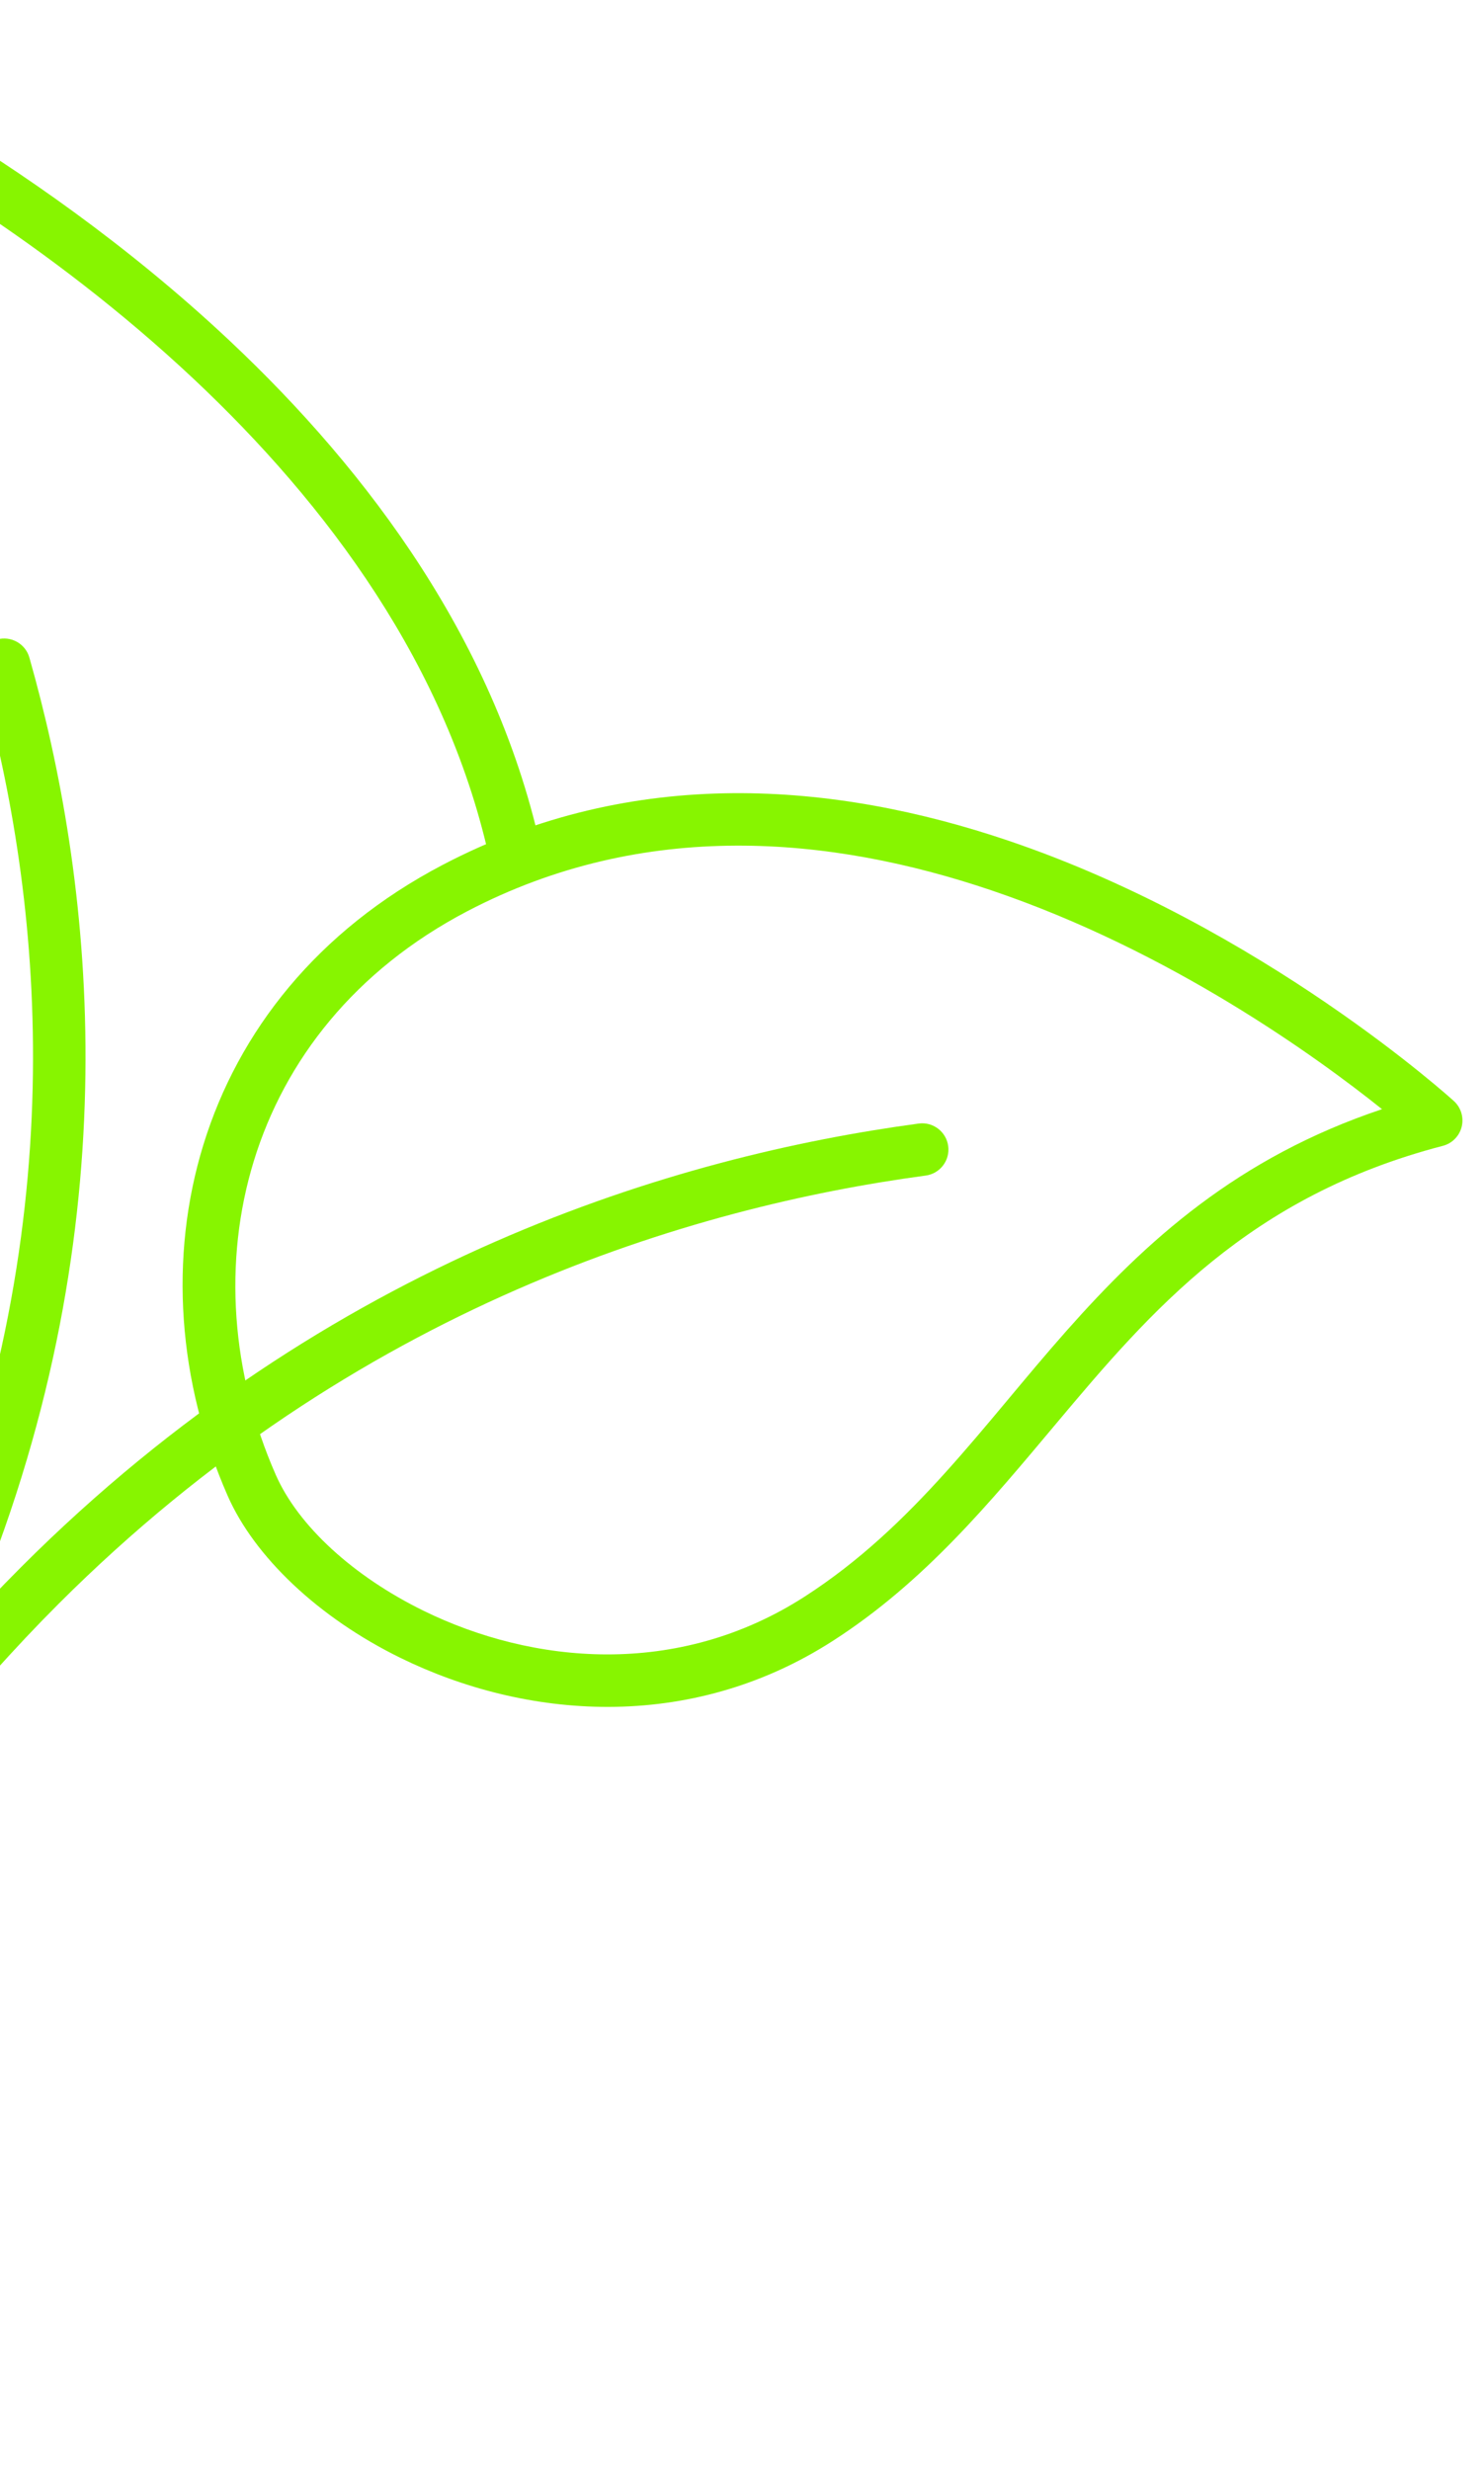
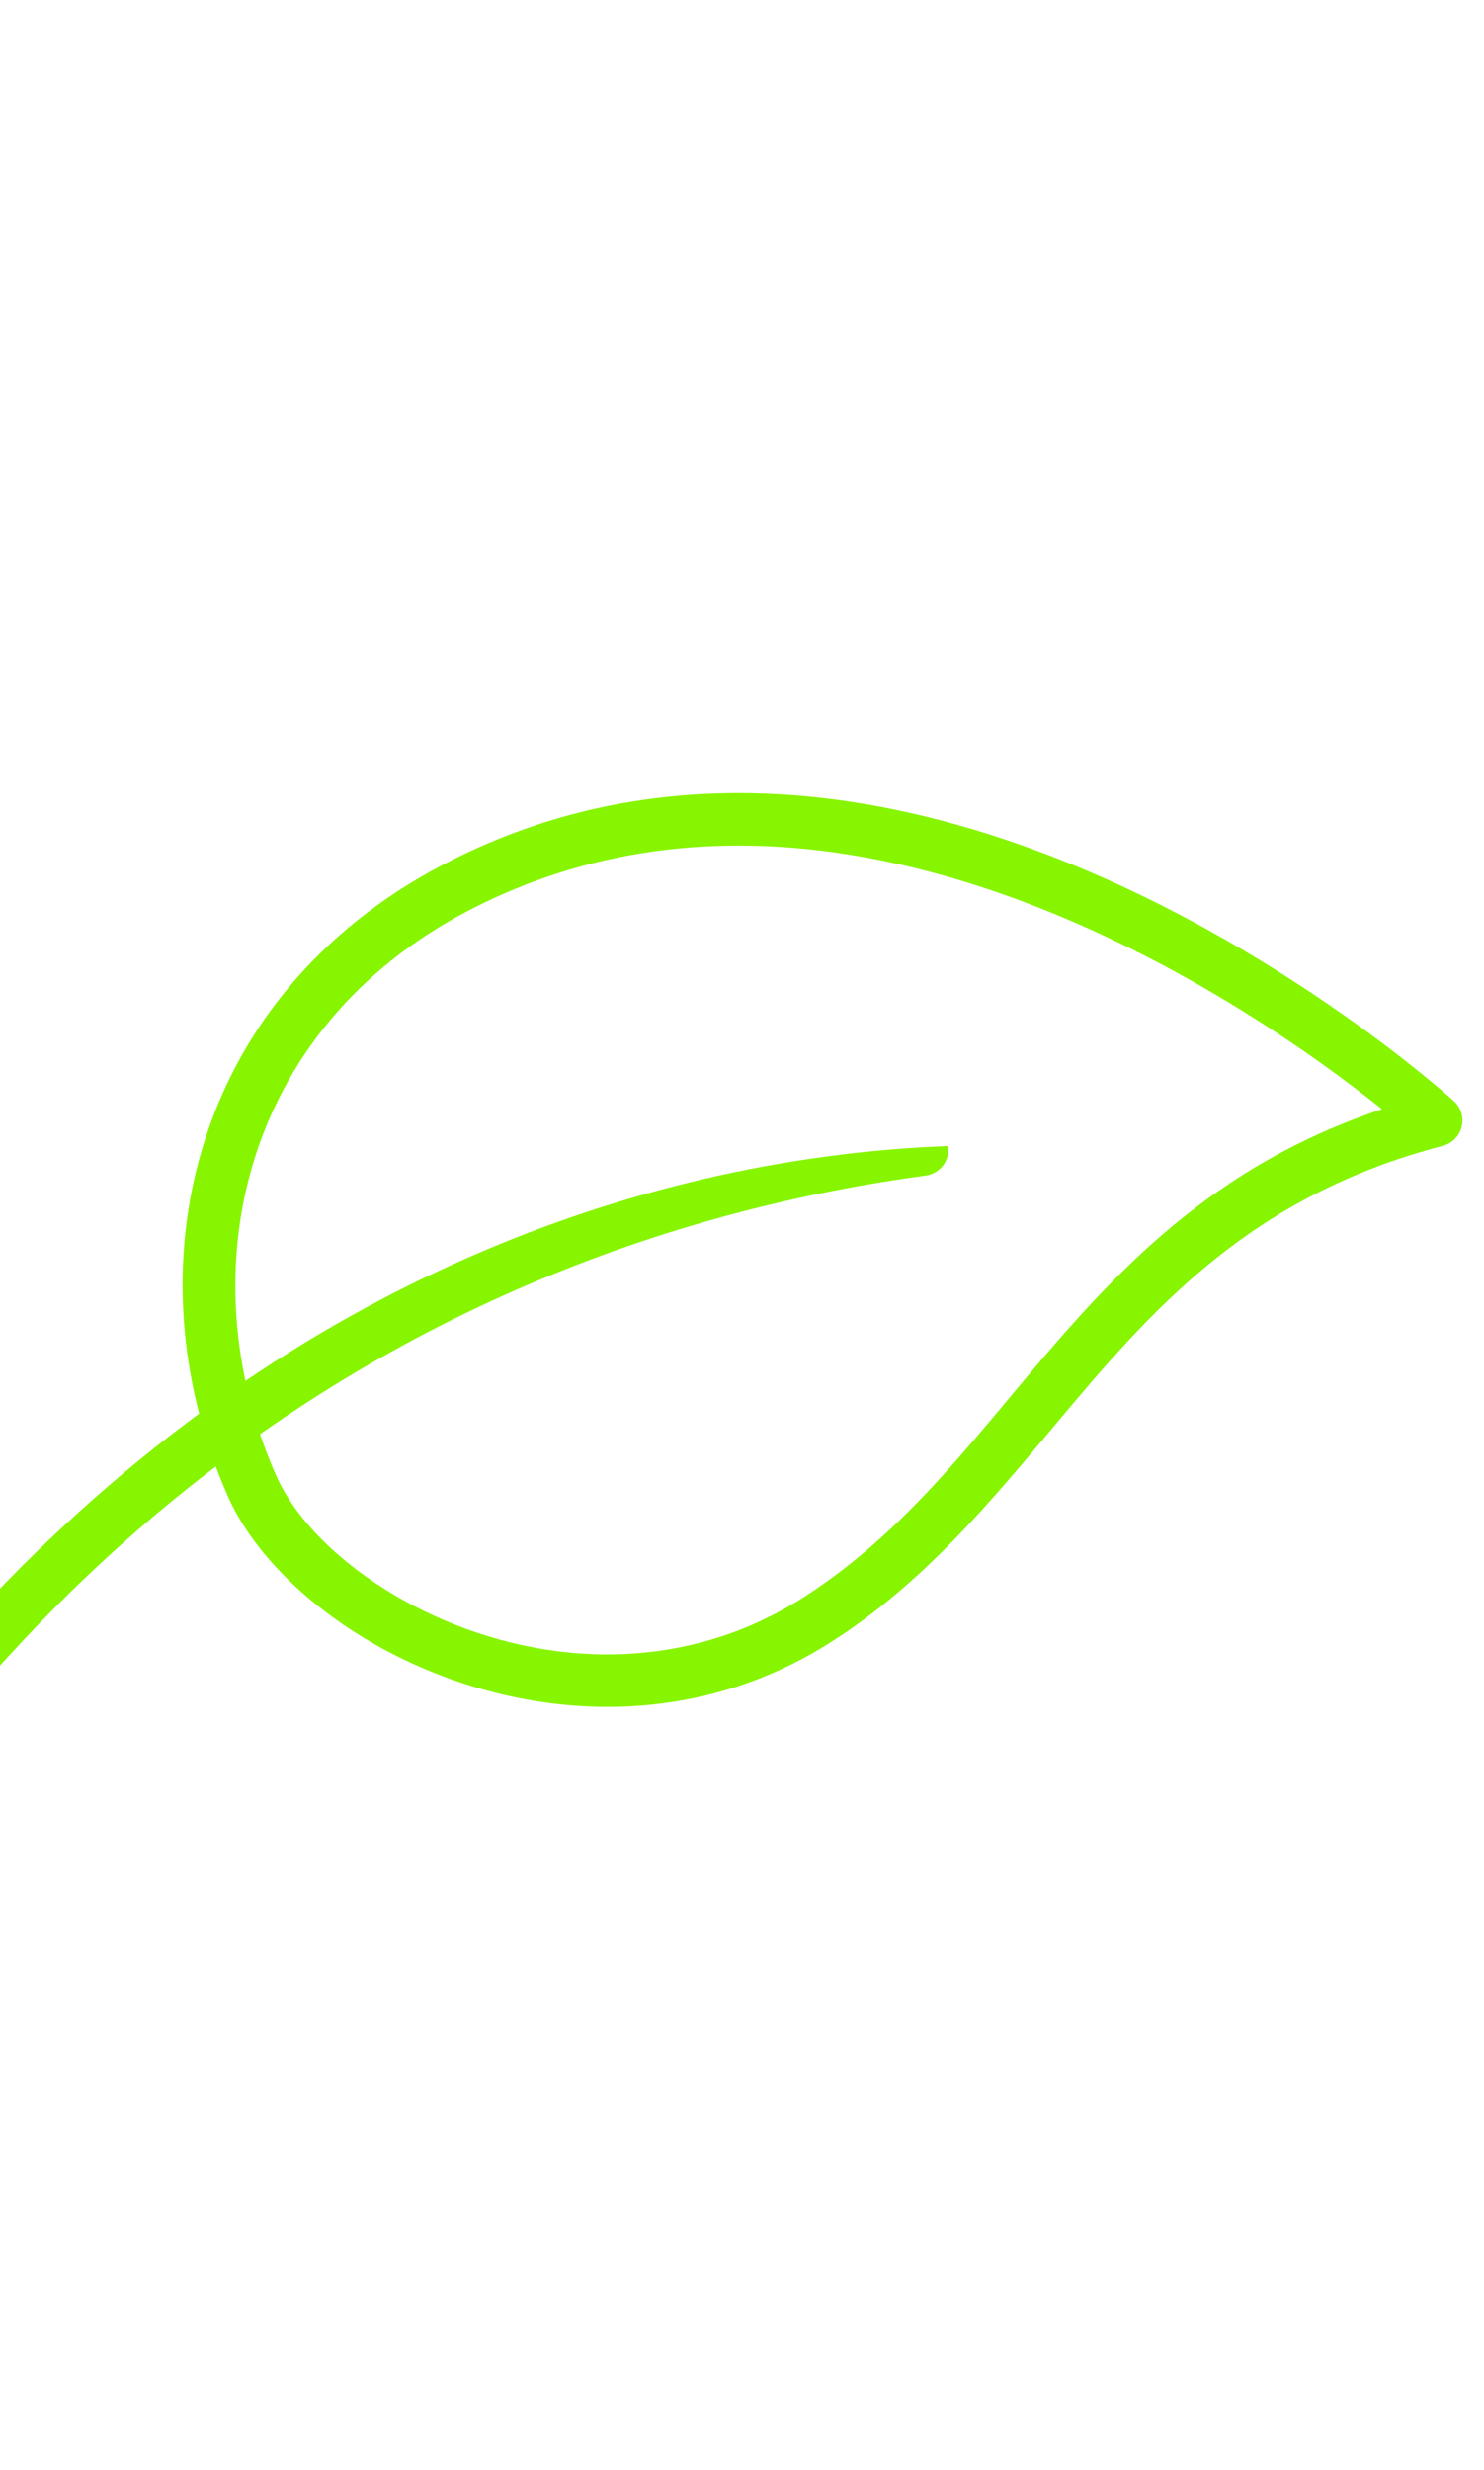
<svg xmlns="http://www.w3.org/2000/svg" width="229" height="381" viewBox="0 0 229 381" fill="none">
-   <path fill-rule="evenodd" clip-rule="evenodd" d="M-6.976 241.16C-17.796 241.126 -31.054 235.269 -42.652 225.393C-60.332 210.339 -74.139 185.791 -69.427 156.878C-65.426 132.328 -52.97 112.454 -42.855 90.698C-33.097 69.712 -25.401 47.073 -28.395 17.472C-16.979 23.383 7.34 37.257 29.909 58.468C50.256 77.59 69.236 102.698 75.736 133.418C76.199 135.604 78.349 137.003 80.535 136.541C82.72 136.078 84.119 133.928 83.657 131.743C76.797 99.328 56.922 72.745 35.453 52.568C3.563 22.598 -31.723 6.814 -31.723 6.814C-33.078 6.207 -34.656 6.391 -35.836 7.293C-37.016 8.195 -37.607 9.671 -37.376 11.137C-32.425 42.603 -40.23 65.849 -50.196 87.285C-60.623 109.712 -73.293 130.269 -77.417 155.575C-82.639 187.614 -67.491 214.876 -47.9 231.558C-34.649 242.841 -19.363 249.217 -7.001 249.256C-4.767 249.263 -2.948 247.455 -2.941 245.221C-2.933 242.987 -4.742 241.167 -6.976 241.16Z" fill="#87F500" />
-   <path fill-rule="evenodd" clip-rule="evenodd" d="M-30.476 296.145C-18.144 278.338 -8.98 260.82 -2.318 243.876C-1.501 241.795 -2.525 239.445 -4.605 238.627C-6.684 237.809 -9.036 238.834 -9.853 240.913C-16.305 257.325 -25.188 274.289 -37.131 291.536C-38.403 293.373 -37.945 295.896 -36.108 297.168C-34.271 298.439 -31.748 297.981 -30.476 296.145Z" fill="#87F500" />
-   <path fill-rule="evenodd" clip-rule="evenodd" d="M-2.318 243.876C20.419 186.039 14.03 134.85 4.534 101.425C3.924 99.275 1.683 98.025 -0.466 98.636C-2.616 99.247 -3.864 101.487 -3.254 103.636C5.897 135.847 12.058 185.177 -9.852 240.913C-10.671 242.993 -9.645 245.344 -7.567 246.162C-5.488 246.979 -3.136 245.955 -2.318 243.876Z" fill="#87F500" />
  <path fill-rule="evenodd" clip-rule="evenodd" d="M35.136 230.714C39.22 240.014 49.017 249.458 61.862 255.74C80.795 264.999 106.22 267.447 128.572 253.05C142.682 243.963 152.735 231.777 163.045 219.493C177.633 202.112 192.776 184.505 222.644 176.733C224.081 176.359 225.199 175.228 225.555 173.787C225.911 172.345 225.45 170.824 224.352 169.823C224.352 169.823 194.858 142.928 155.553 129.645C128.926 120.646 97.874 117.909 68.316 133.393C29.522 153.715 19.727 195.622 35.135 230.713L35.136 230.714ZM42.548 227.458C28.796 196.137 37.447 158.703 72.072 140.564C99.477 126.209 128.275 128.972 152.962 137.315C180.618 146.661 203.208 163.034 213.262 171.076C190.943 178.542 176.841 191.417 164.575 205.262C151.739 219.751 141.06 235.378 124.188 246.245C104.499 258.926 82.097 256.623 65.419 248.468C54.525 243.14 46.013 235.347 42.548 227.458Z" fill="#87F500" />
-   <path fill-rule="evenodd" clip-rule="evenodd" d="M-29.561 296.497C-17.567 277.13 -4.529 260.935 9.013 247.398C55.014 201.418 106.806 186.167 142.847 181.315C145.061 181.018 146.617 178.978 146.319 176.764C146.021 174.549 143.982 172.994 141.767 173.292C104.475 178.313 50.887 194.096 3.29 241.672C-10.657 255.614 -24.092 272.288 -36.444 292.233C-37.62 294.133 -37.033 296.629 -35.134 297.807C-33.235 298.983 -30.738 298.396 -29.561 296.497Z" fill="#87F500" />
+   <path fill-rule="evenodd" clip-rule="evenodd" d="M-29.561 296.497C-17.567 277.13 -4.529 260.935 9.013 247.398C55.014 201.418 106.806 186.167 142.847 181.315C145.061 181.018 146.617 178.978 146.319 176.764C104.475 178.313 50.887 194.096 3.29 241.672C-10.657 255.614 -24.092 272.288 -36.444 292.233C-37.62 294.133 -37.033 296.629 -35.134 297.807C-33.235 298.983 -30.738 298.396 -29.561 296.497Z" fill="#87F500" />
</svg>